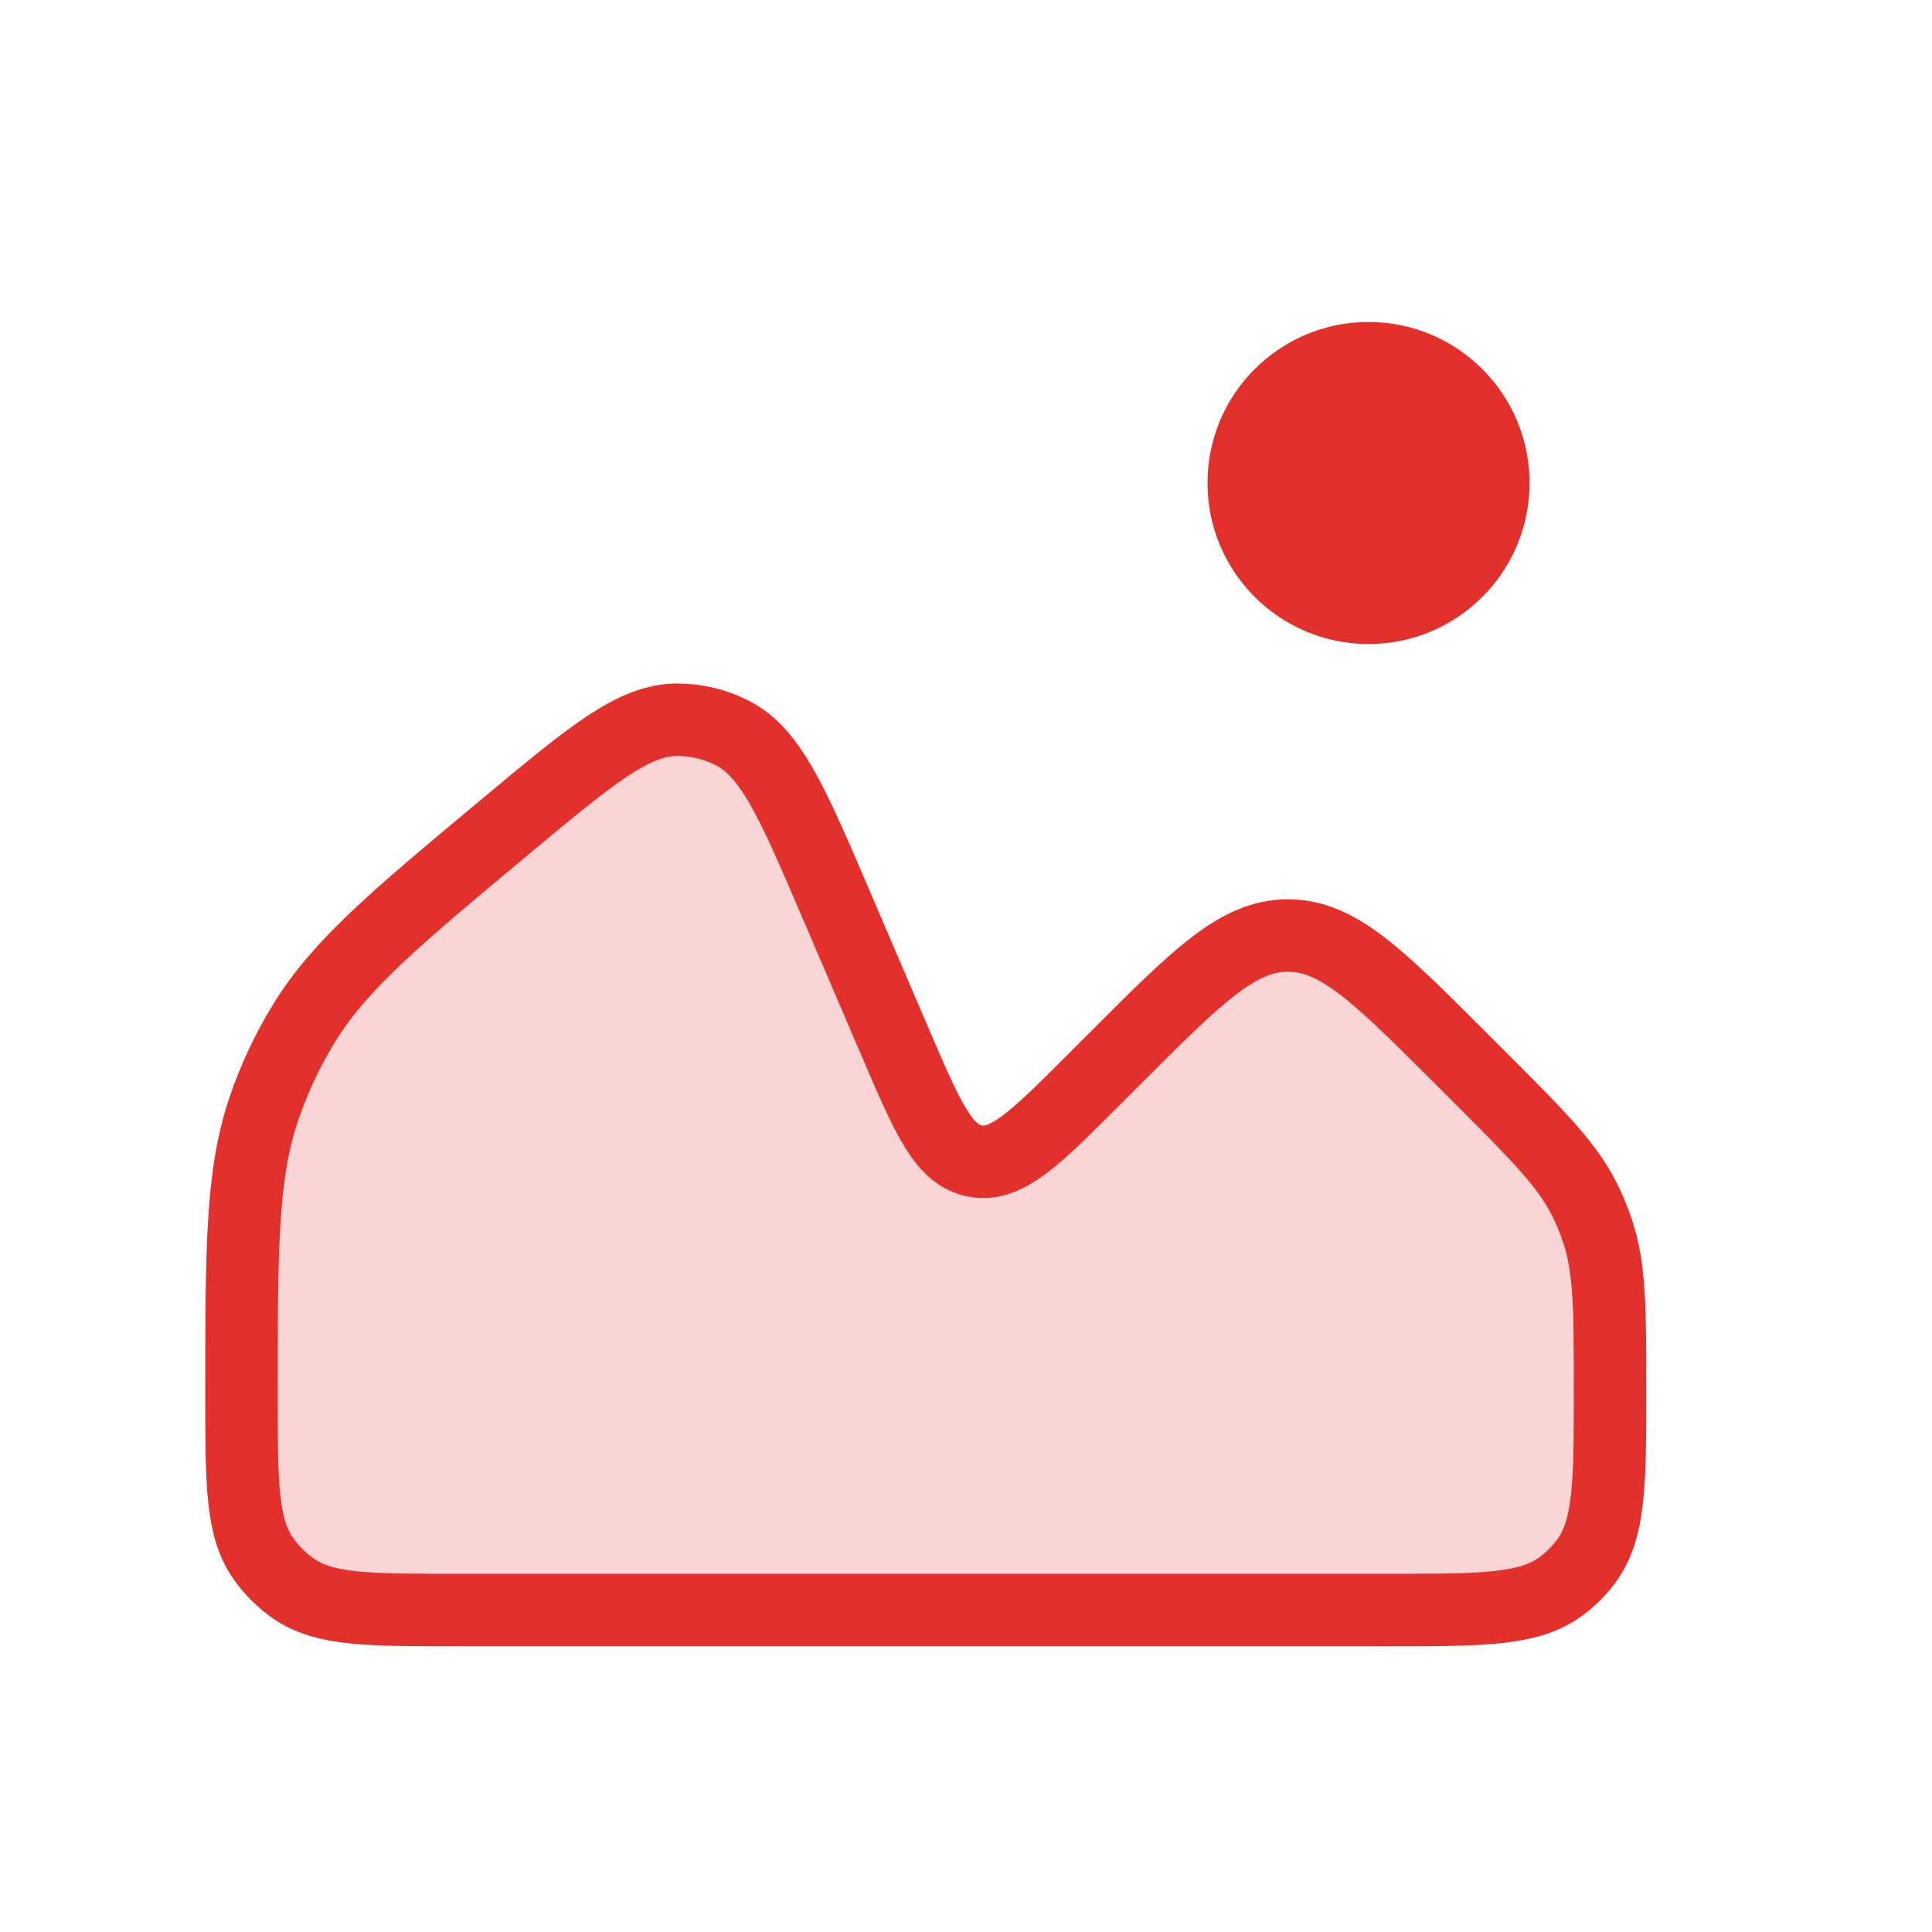
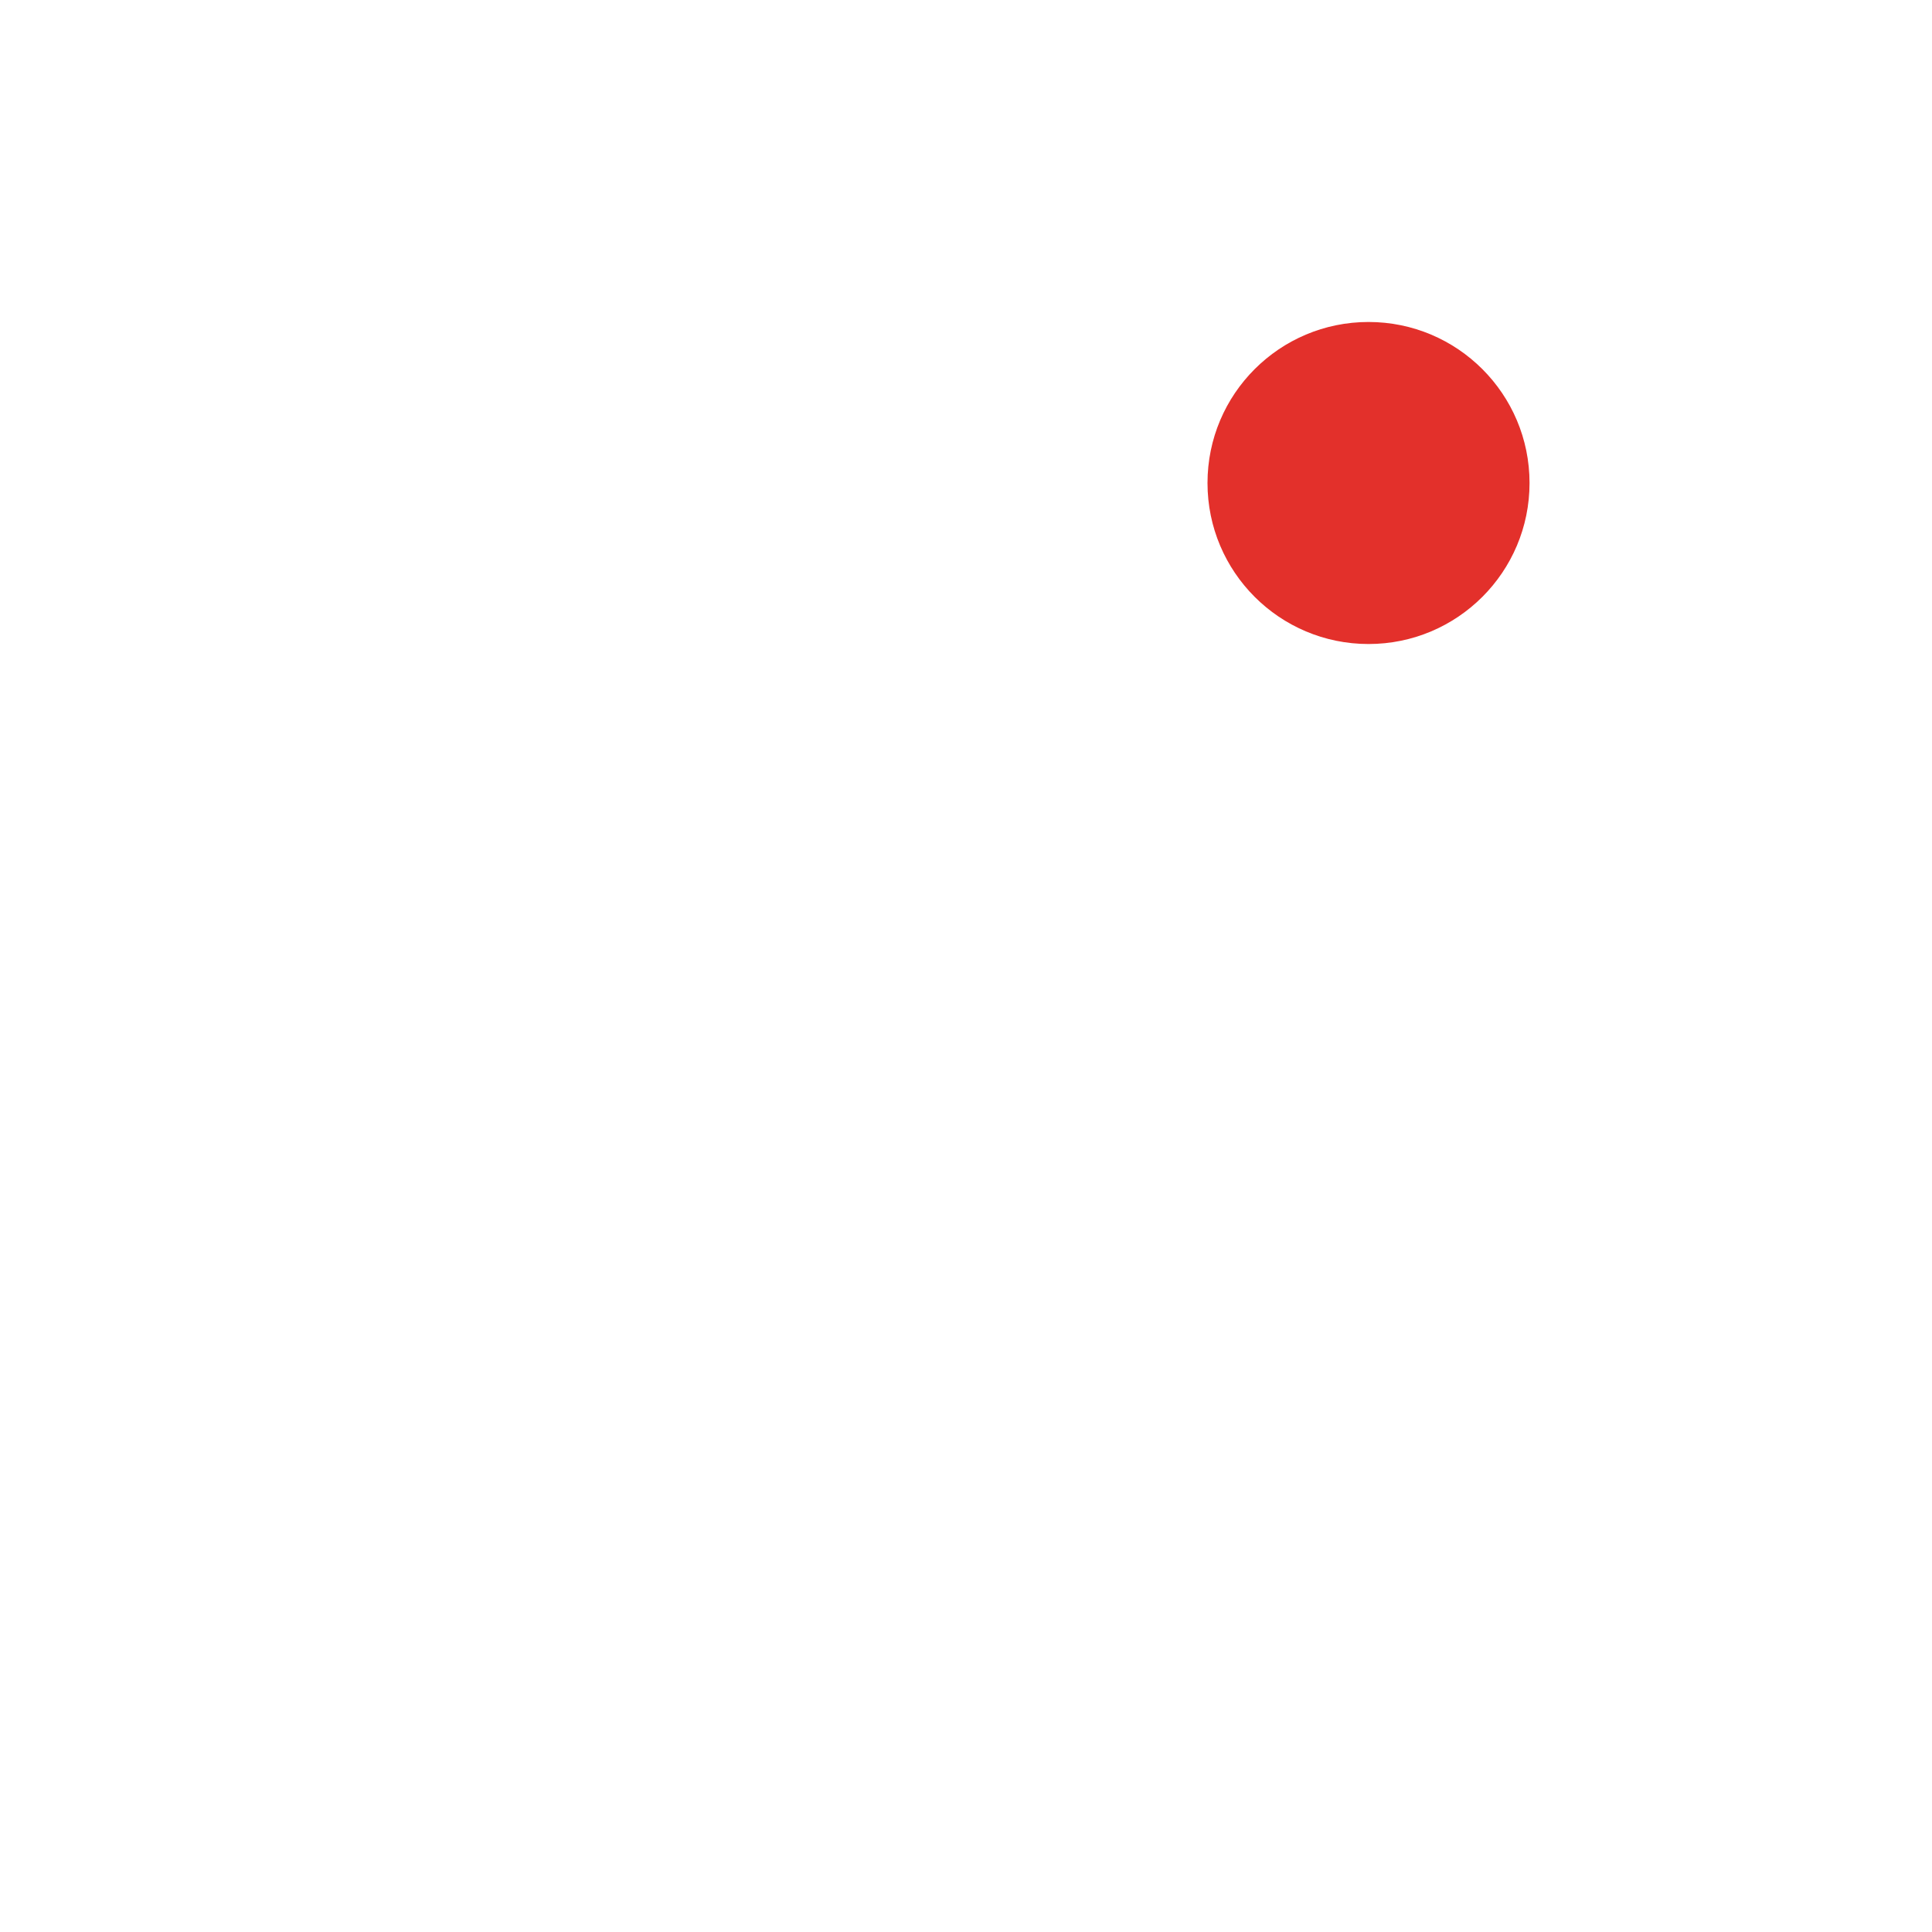
<svg xmlns="http://www.w3.org/2000/svg" width="32" height="32" viewBox="0 0 32 32" fill="none">
  <ellipse cx="22.667" cy="8" rx="2.667" ry="2.667" fill="#E3302B" />
-   <path d="M14.836 17.285L13.846 14.975L13.846 14.975C13.13 13.303 12.772 12.468 12.127 12.139C11.846 11.996 11.534 11.921 11.219 11.921C10.495 11.921 9.796 12.503 8.399 13.667C6.554 15.205 5.631 15.974 5.029 16.959C4.758 17.401 4.538 17.872 4.371 18.363C4 19.457 4 20.672 4 23.104C4 24.56 4 25.289 4.353 25.801C4.491 26.002 4.665 26.175 4.865 26.314C5.378 26.667 6.097 26.667 7.536 26.667H23.02C24.565 26.667 25.337 26.667 25.871 26.263C26.02 26.151 26.151 26.02 26.263 25.871C26.667 25.337 26.667 24.565 26.667 23.02C26.667 21.677 26.667 21.005 26.459 20.386C26.401 20.211 26.33 20.039 26.247 19.873C25.956 19.29 25.481 18.814 24.531 17.864L24.162 17.495C22.828 16.162 22.162 15.495 21.333 15.495C20.505 15.495 19.838 16.162 18.505 17.495L18.089 17.911C17.142 18.858 16.669 19.331 16.148 19.23C15.627 19.13 15.364 18.515 14.836 17.285Z" fill="#F9D6D5" stroke="#E3302B" stroke-width="1.2" />
</svg>